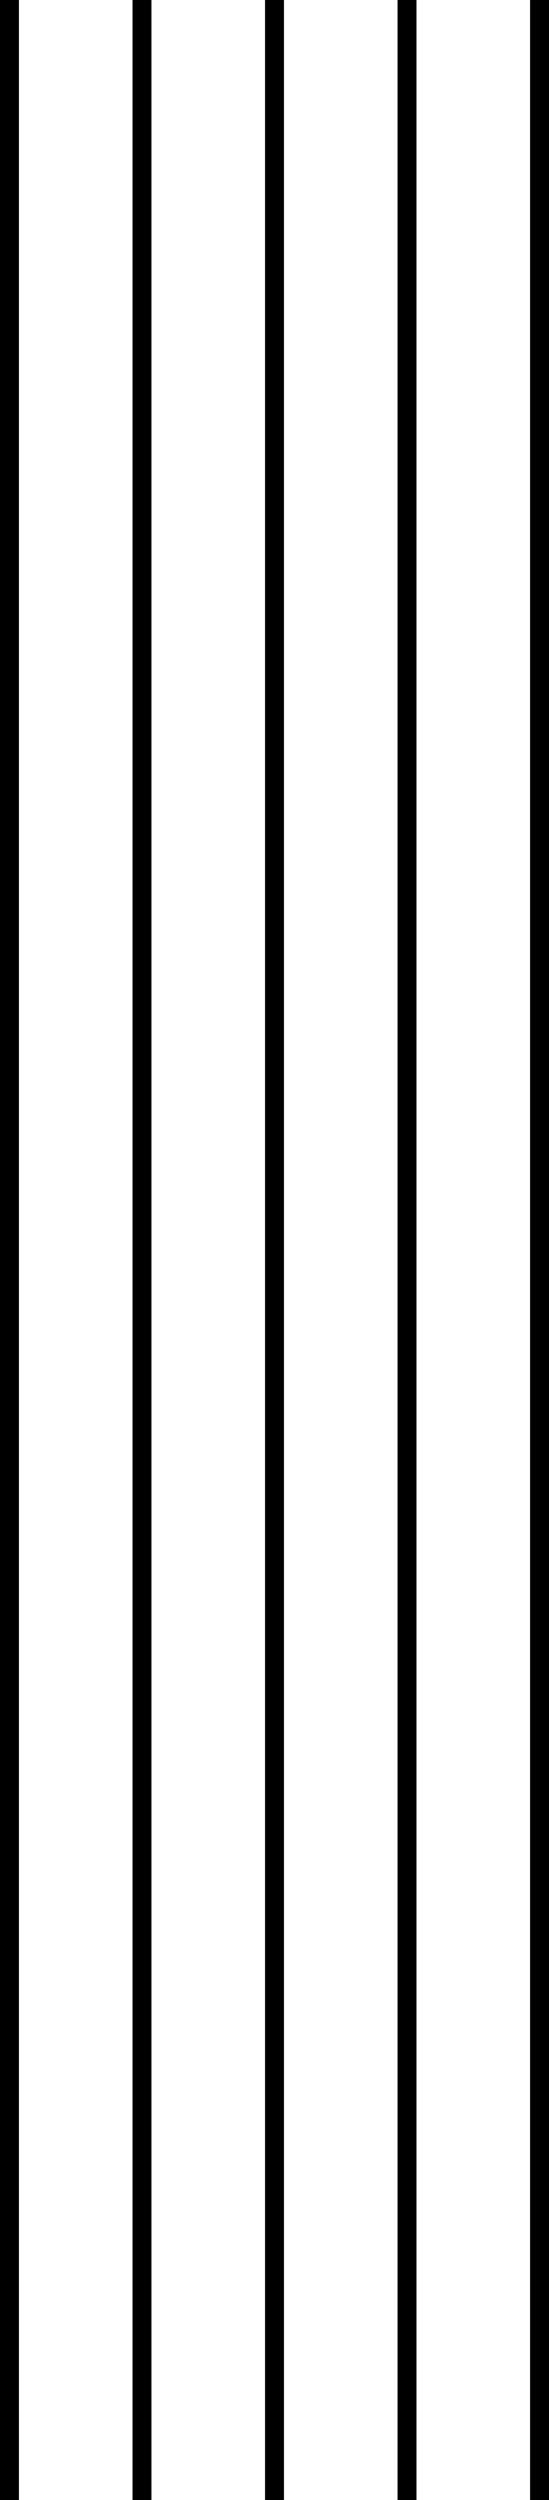
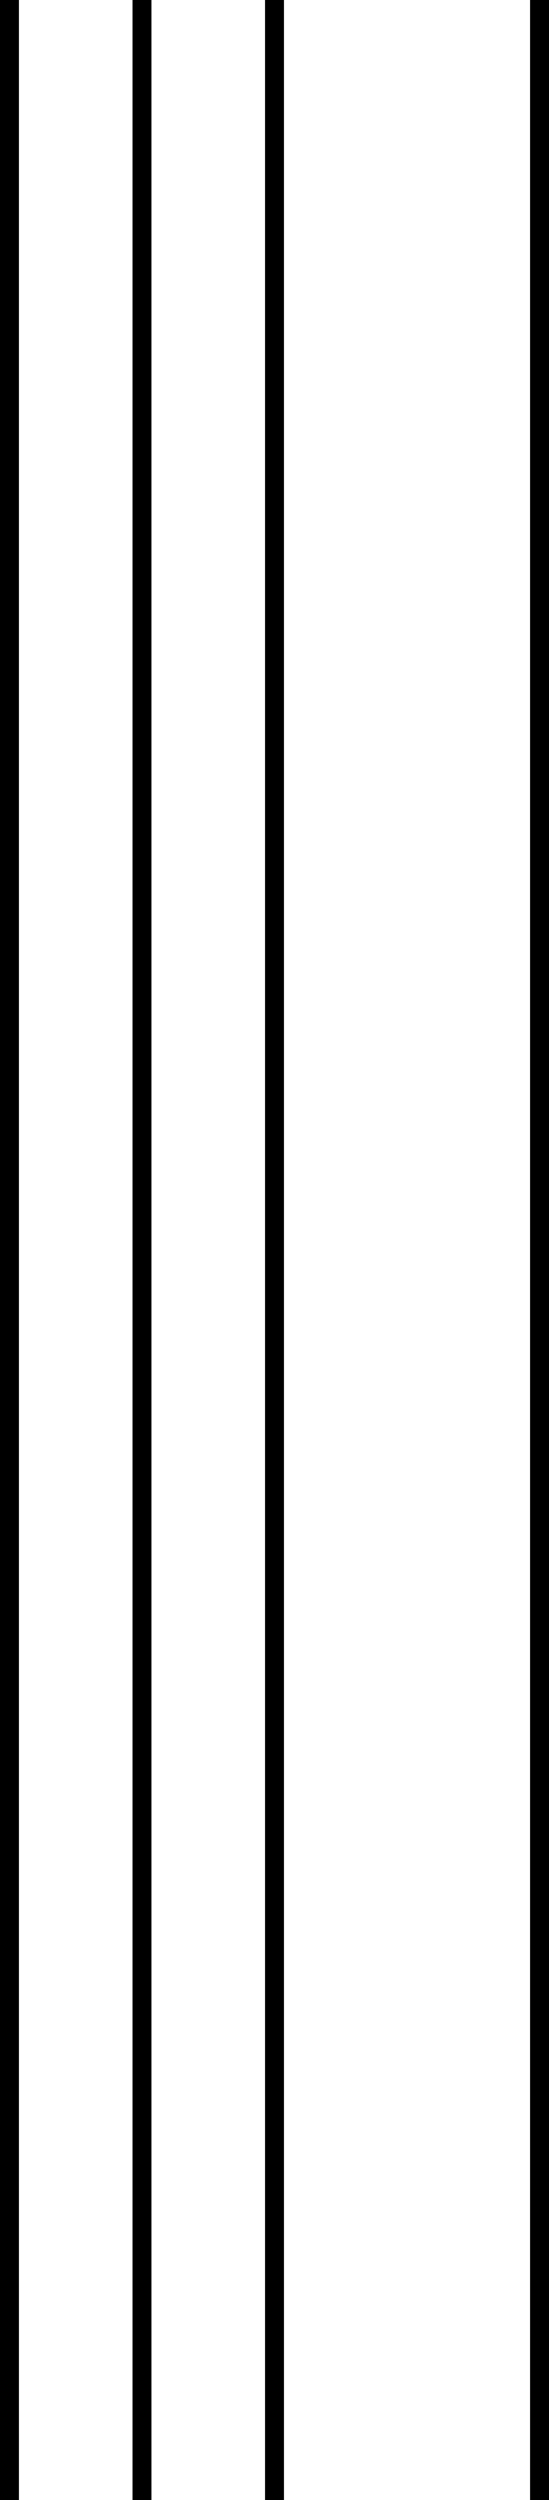
<svg xmlns="http://www.w3.org/2000/svg" width="29" height="132" viewBox="0 0 29 132" fill="none">
  <rect width="1" height="132" fill="black" />
  <rect x="7" width="1" height="132" fill="black" />
  <rect x="14" width="1" height="132" fill="black" />
-   <rect x="21" width="1" height="132" fill="black" />
  <rect x="28" width="1" height="132" fill="black" />
</svg>